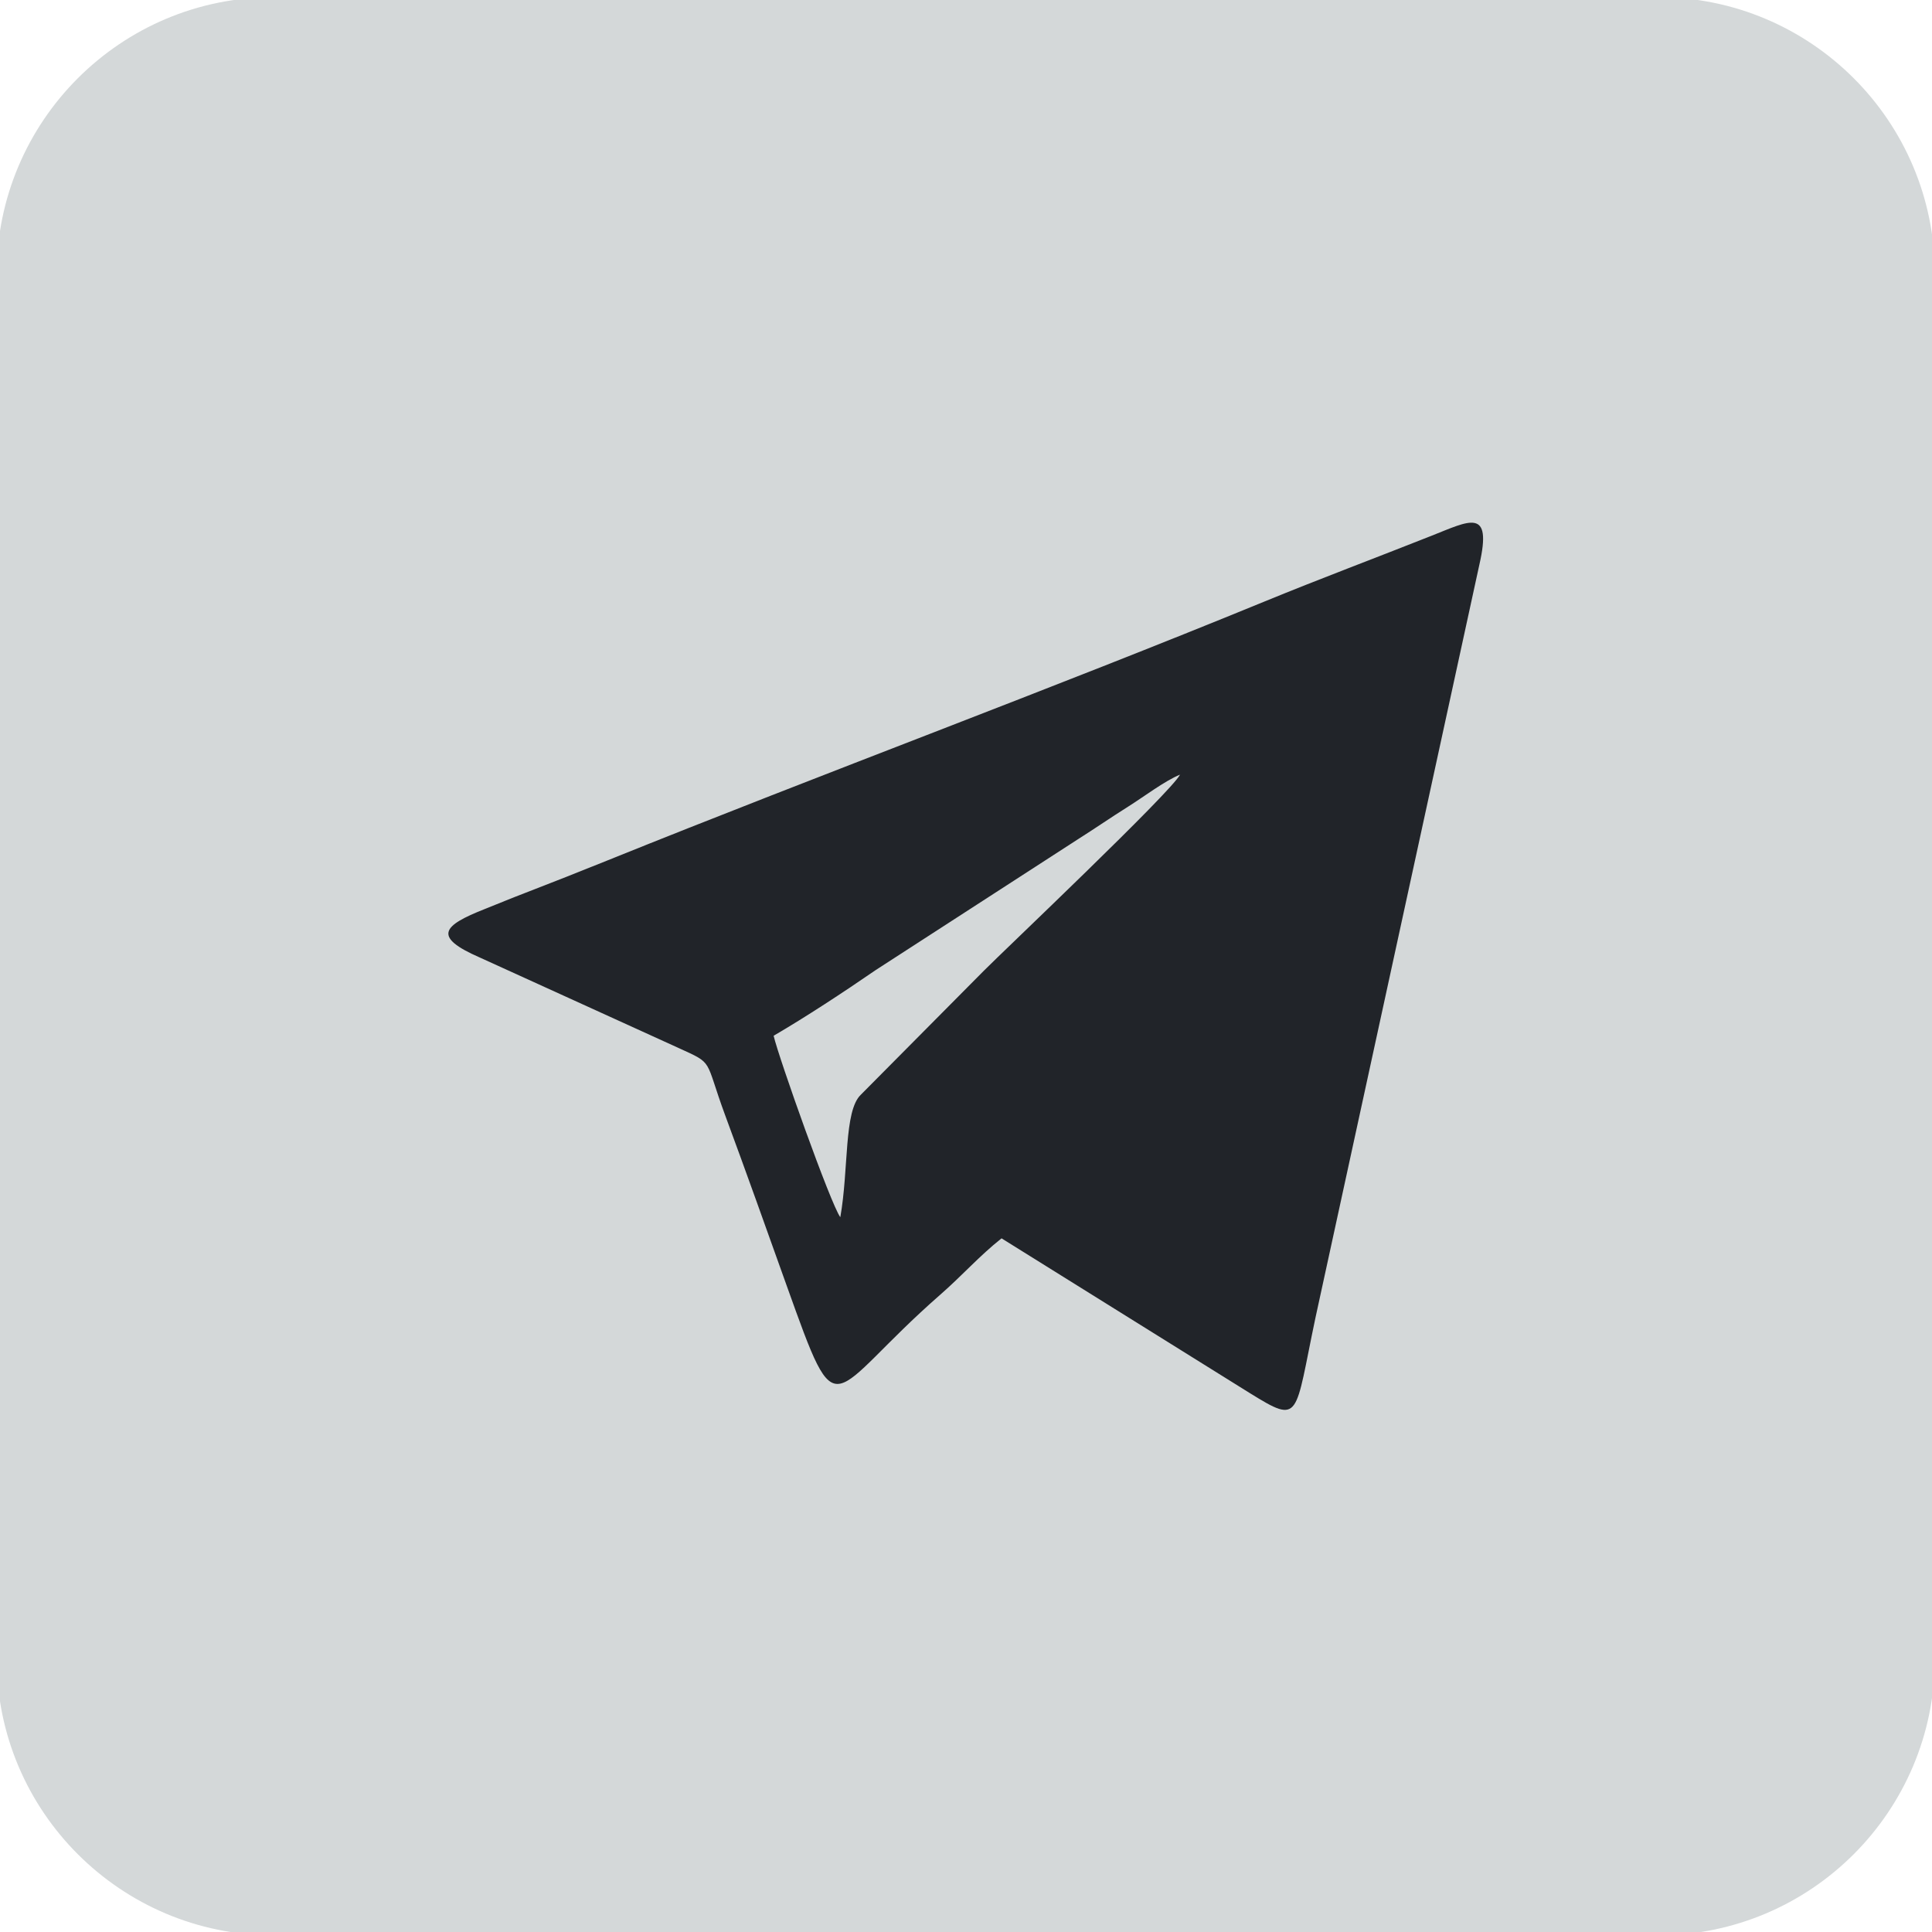
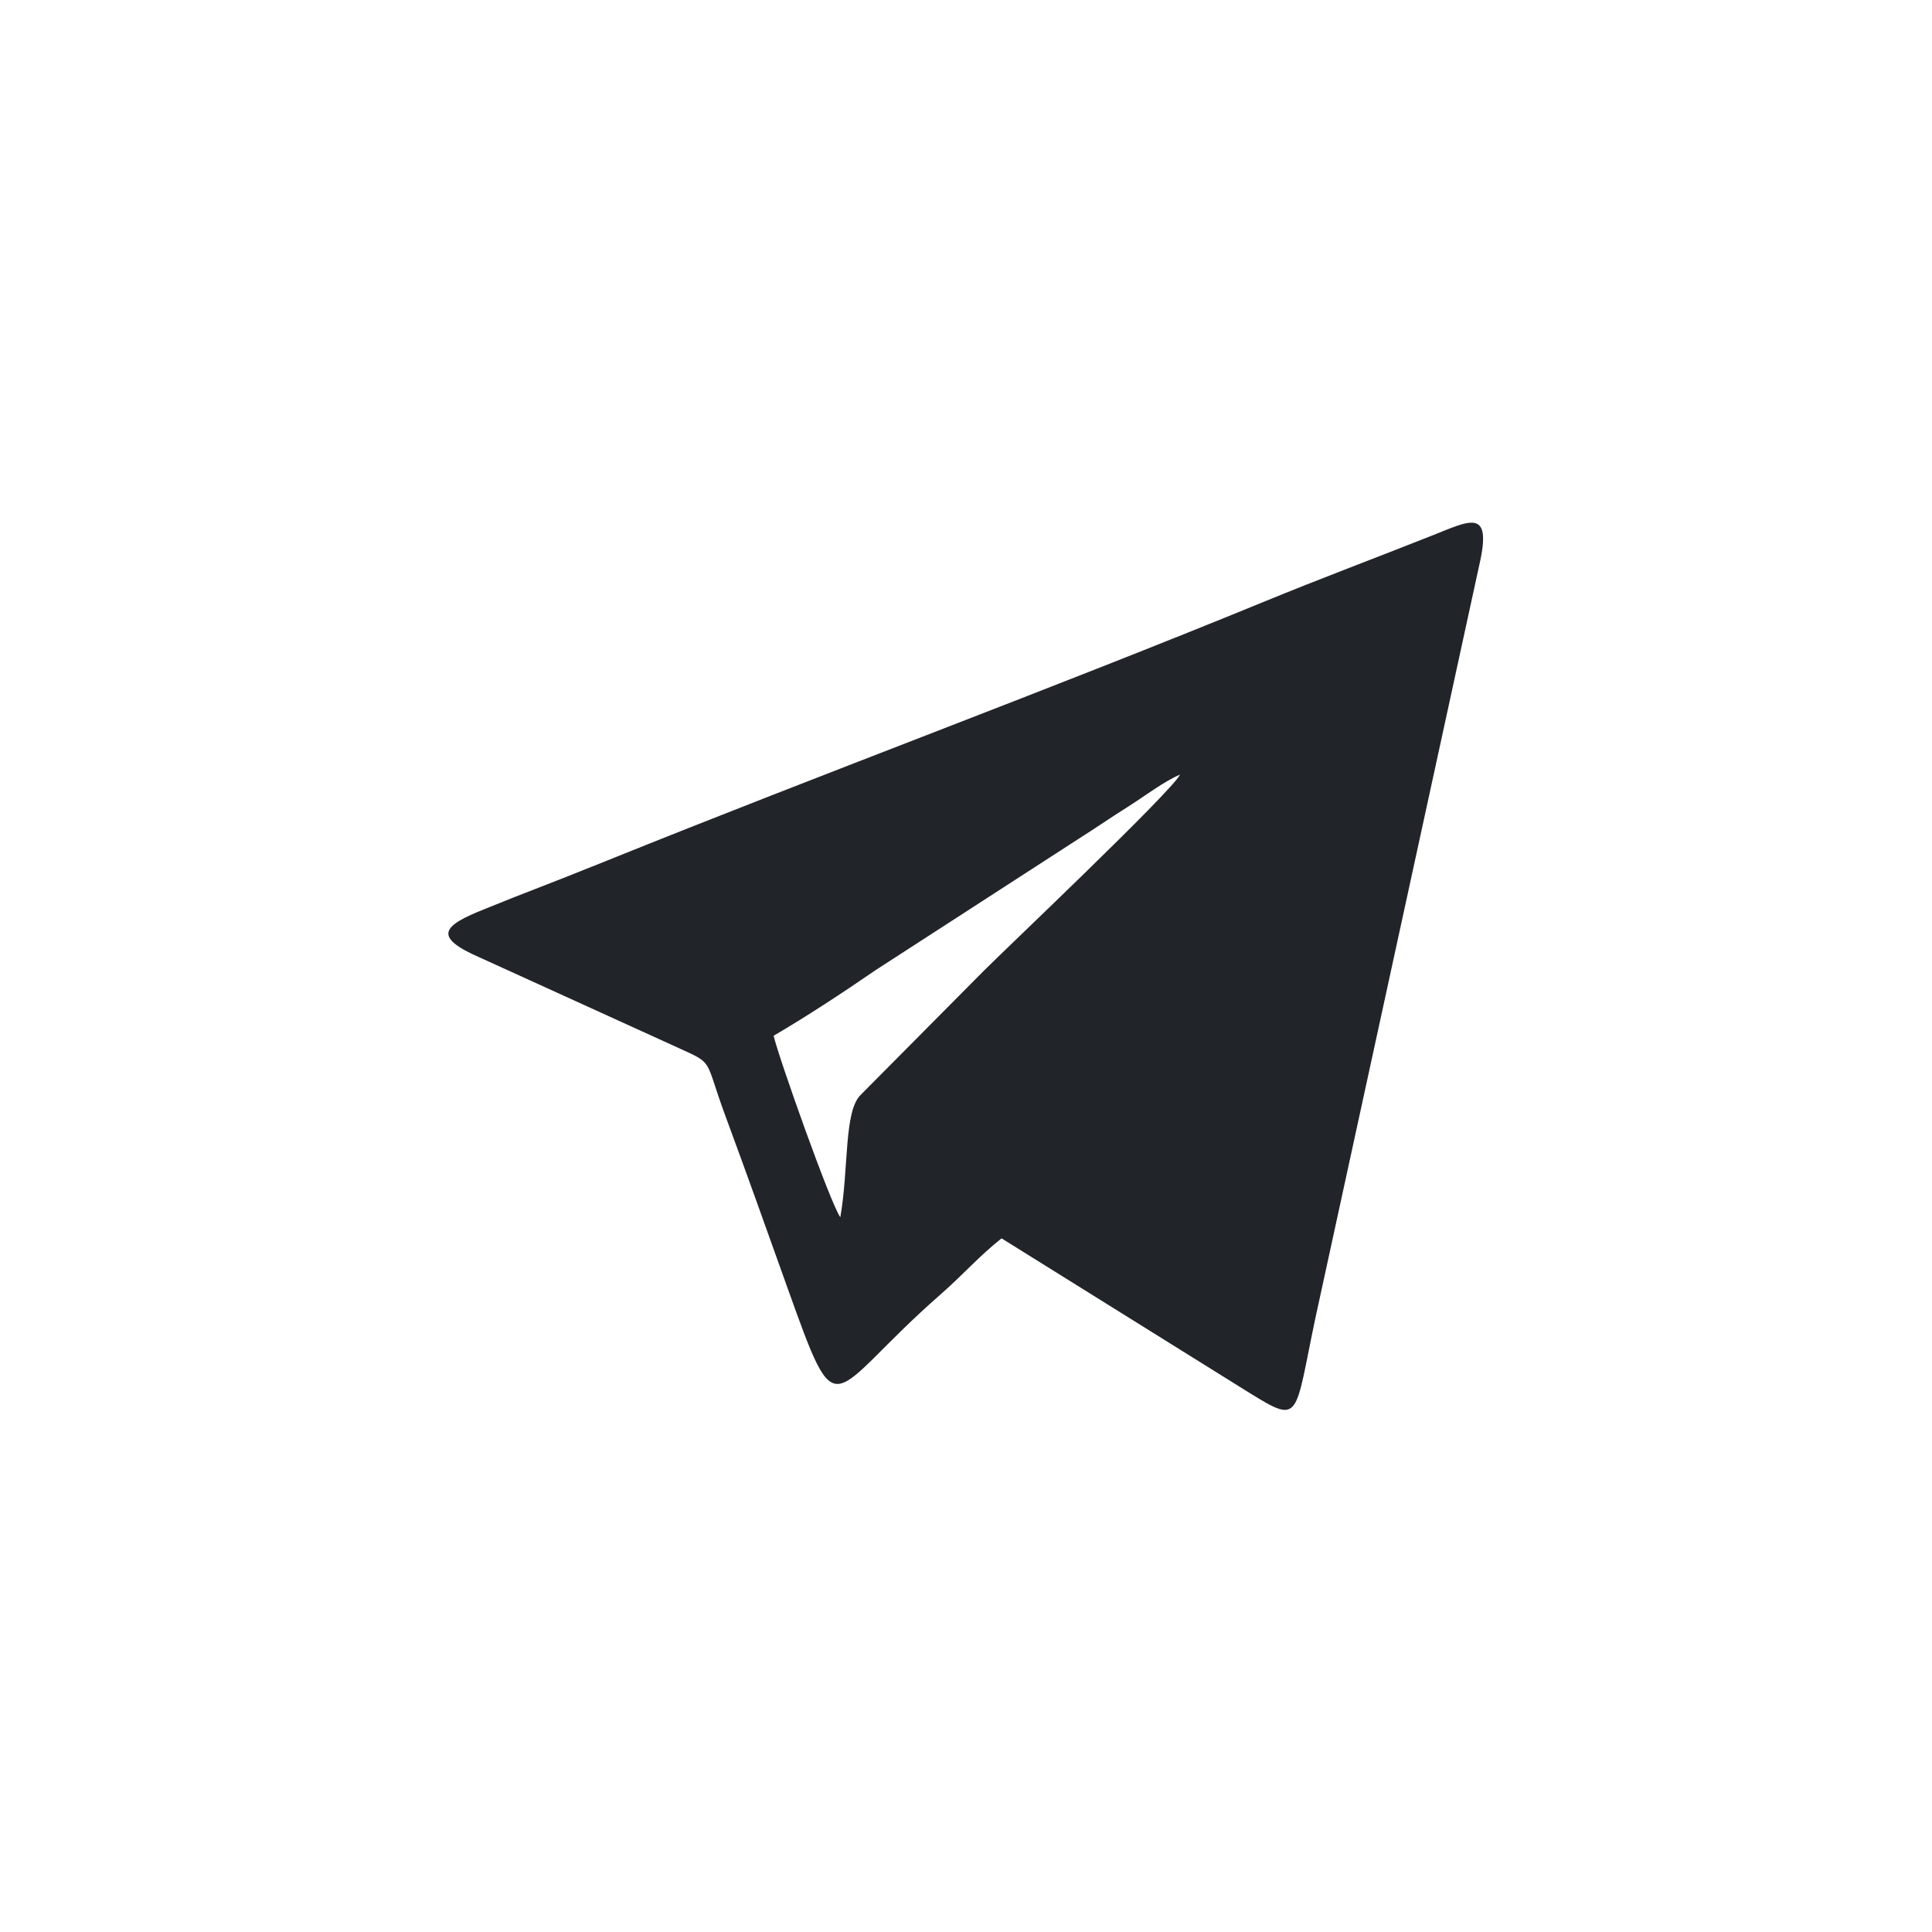
<svg xmlns="http://www.w3.org/2000/svg" viewBox="0 0 34.88 34.88" height="34.88" width="34.88" xml:space="preserve" id="svg2" version="1.1">
  <defs id="defs6" />
  <g transform="matrix(1.333,0,0,-1.333,0,34.88)" id="g10">
-     <path id="path12" style="fill:#d4d8d9;fill-opacity:1;fill-rule:evenodd;stroke:none" d="m 3.705,26.205 h 18.75 c 2.071,0 3.75,-1.679 3.75,-3.75 v -18.75 c 0,-2.07 -1.679,-3.75 -3.75,-3.75 l -18.75,-3e-4 c -2.07,3e-4 -3.75,1.68 -3.75,3.75 l -3e-4,18.75 c 3e-4,2.071 1.68,3.75 3.75,3.75" />
    <path id="path14" style="fill:#212429;fill-opacity:1;fill-rule:evenodd;stroke:none" d="m 13.566,9.394 3.364,-2.097 c 0.693,-0.429 0.601,-0.327 0.886,1.021 l 2.22,10.2 c 0.179,0.782 -0.134,0.595 -0.651,0.391 -0.752,-0.298 -1.505,-0.58 -2.251,-0.886 C 14.239,16.835 11.151,15.693 8.227,14.513 7.854,14.362 7.493,14.22 7.118,14.075 6.934,14.005 6.75,13.928 6.566,13.855 5.996,13.63 5.851,13.48 6.501,13.197 l 2.689,-1.224 c 0.488,-0.223 0.346,-0.138 0.632,-0.913 0.286,-0.773 0.555,-1.529 0.832,-2.304 0.723,-2.019 0.529,-1.482 2.08,-0.125 0.296,0.258 0.529,0.525 0.831,0.764 z m -3.088,2.744 c 0.066,-0.289 0.774,-2.285 0.903,-2.457 0.116,0.652 0.046,1.438 0.278,1.659 l 1.669,1.682 c 0.261,0.263 2.533,2.415 2.654,2.653 -0.207,-0.084 -0.495,-0.303 -0.704,-0.434 -0.231,-0.145 -0.452,-0.298 -0.677,-0.44 L 11.86,13.028 c -0.436,-0.3 -0.938,-0.63 -1.383,-0.89" />
  </g>
</svg>